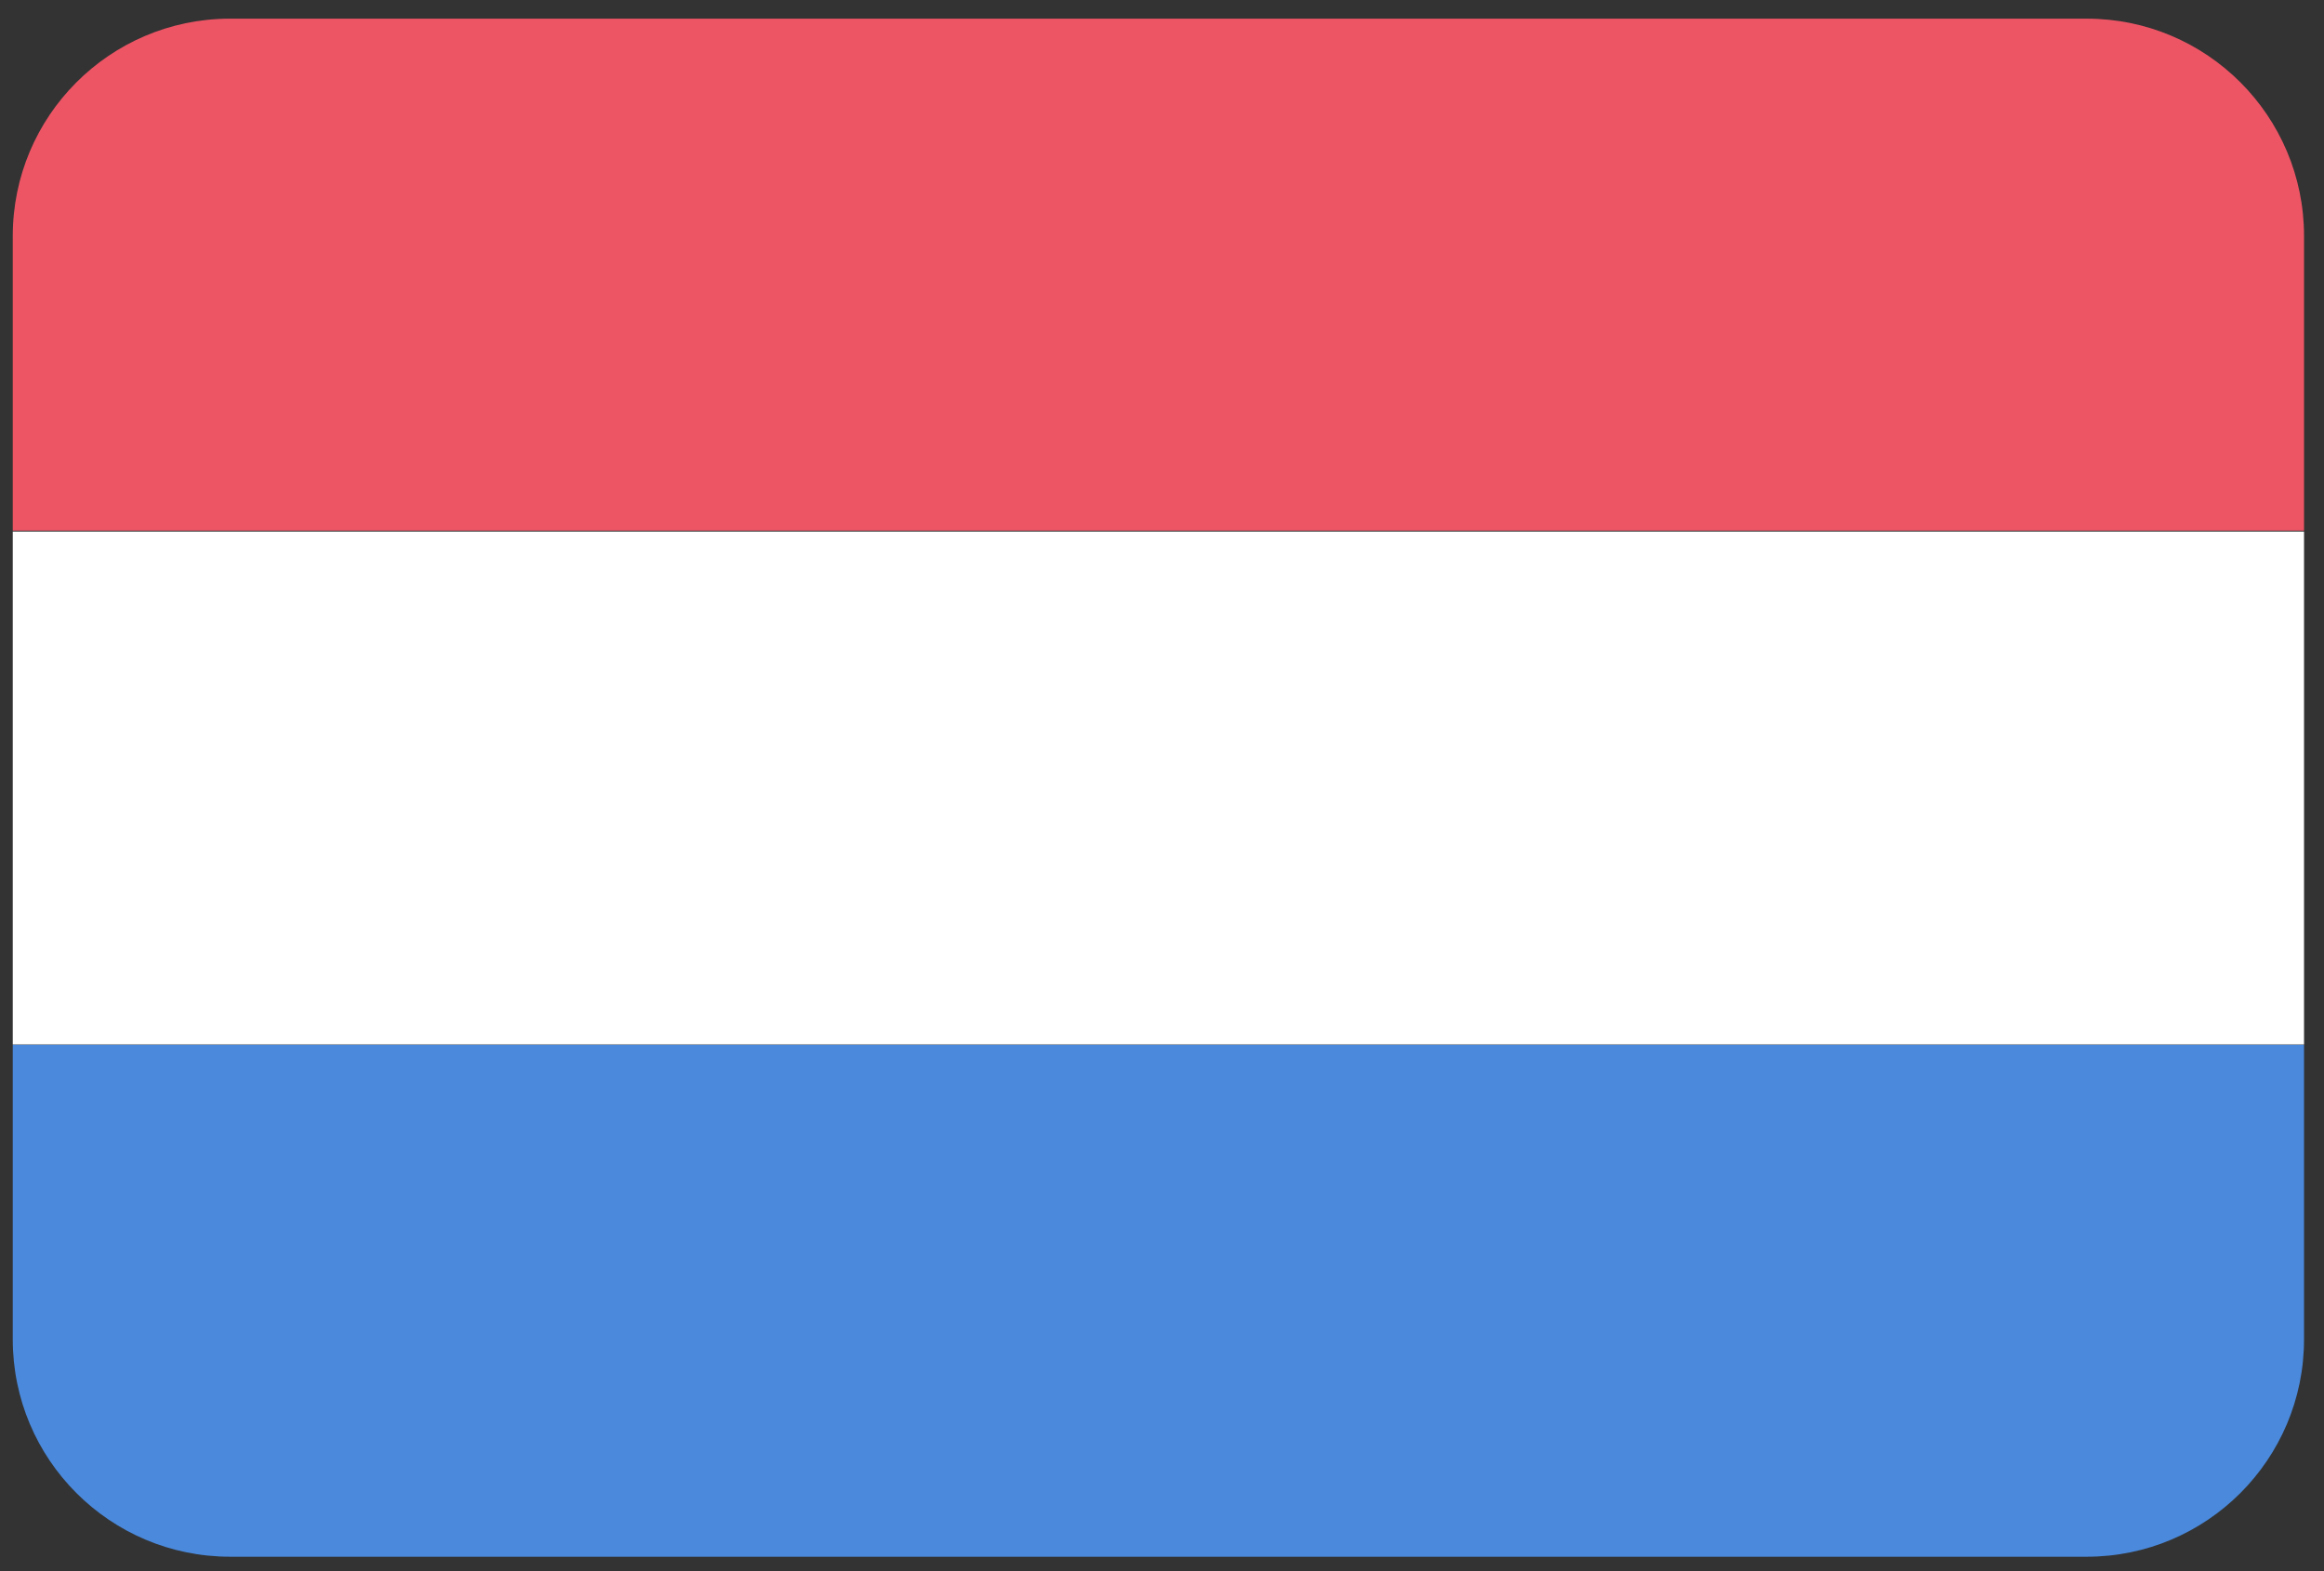
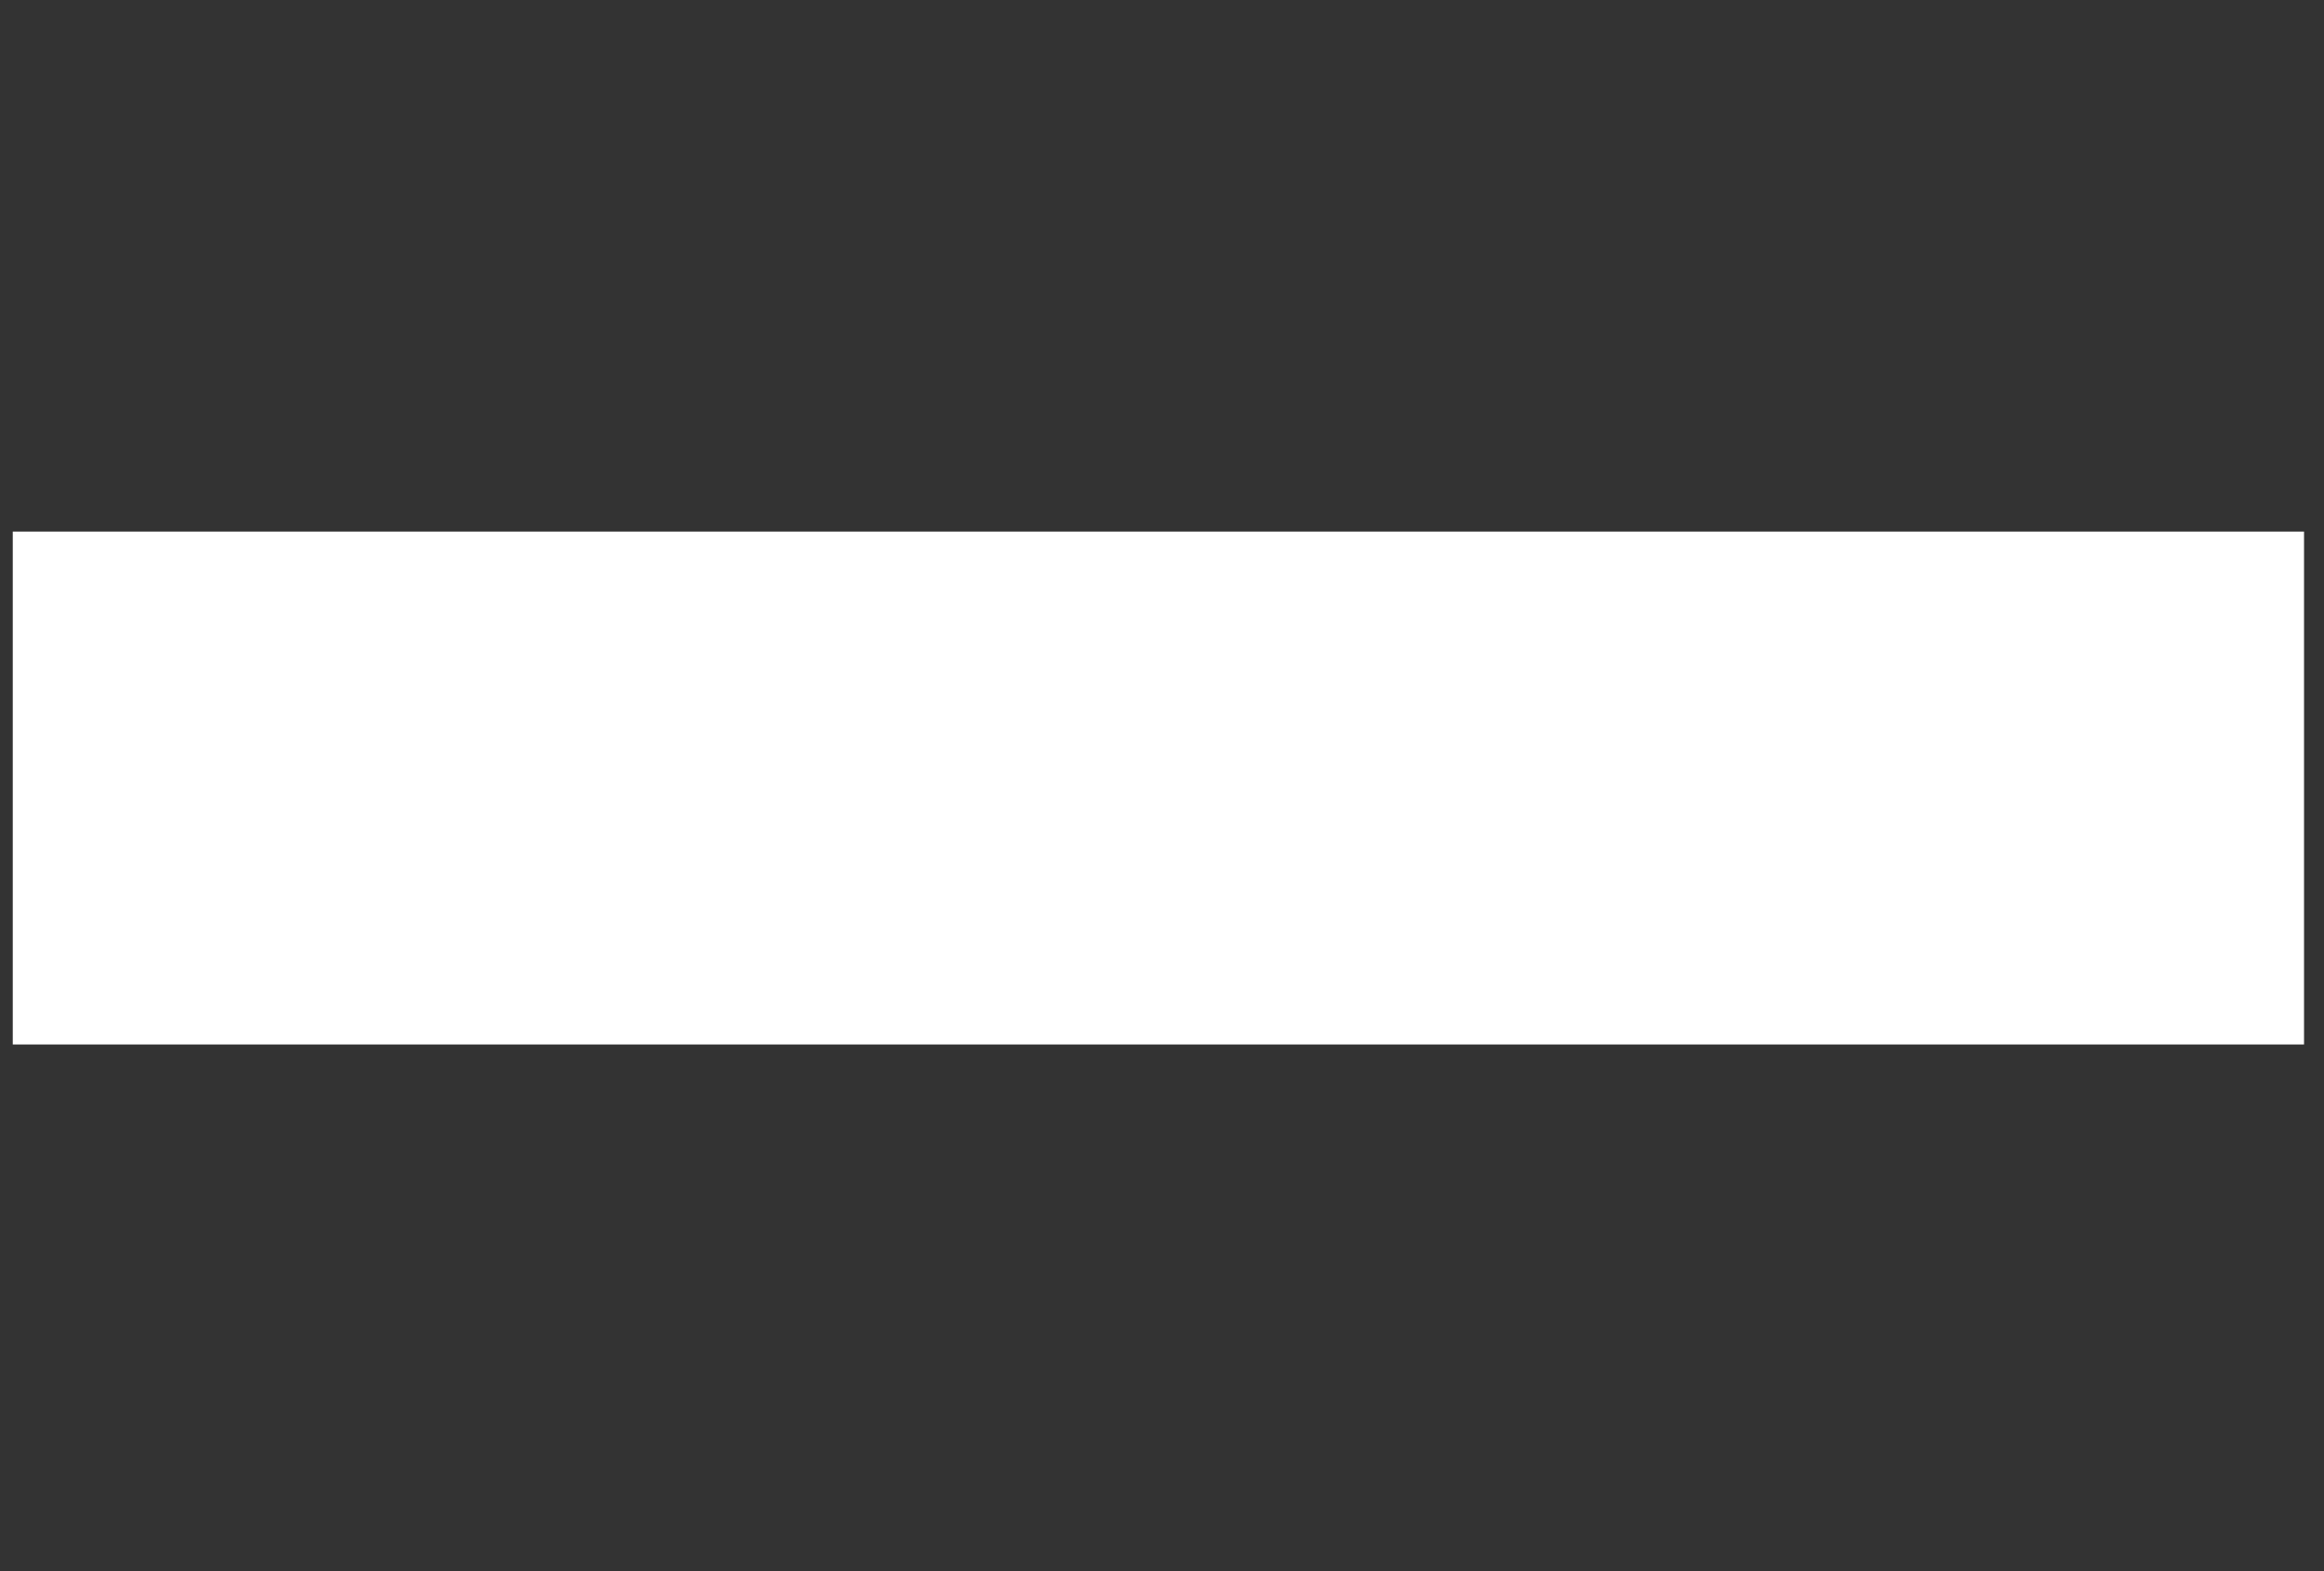
<svg xmlns="http://www.w3.org/2000/svg" version="1.1" viewBox="0 0 71 48" height="48px" width="71px">
  <rect x="0" y="0" width="71" height="48" fill="#333333" stroke="none" />
  <title>netherlands-3@2x</title>
  <desc>Created with Sketch.</desc>
  <defs />
  <g transform="translate(-493, -192)" fill-rule="evenodd" fill="none" stroke-width="1" stroke="none" id="Flags">
    <g id="netherlands-3" fill-rule="nonzero" transform="translate(70, 70)">
      <g transform="translate(423, 122)">
        <g id="Mozambique-4">
          <g id="Equatorial_Guinea-9">
-             <path fill="#ED5565" id="Shape" d="M0.39,7.21 L0.39,16.21 L70.39,16.21 L70.39,7.21 C70.39,3.543 67.417,0.57 63.75,0.57 L7,0.57 C3.345,0.587 0.39,3.555 0.39,7.21 Z" />
            <polygon points="0.39 31.91 70.39 31.91 70.39 16.24 0.39 16.24" fill="#FFFFFF" id="Shape" />
-             <path fill="#4A89DC" id="Shape" d="M0.39,40.92 C0.39,44.587 3.363,47.56 7.03,47.56 L63.75,47.56 C67.417,47.56 70.39,44.587 70.39,40.92 L70.39,31.92 L0.39,31.92 L0.39,40.92 Z" />
          </g>
        </g>
      </g>
    </g>
  </g>
</svg>